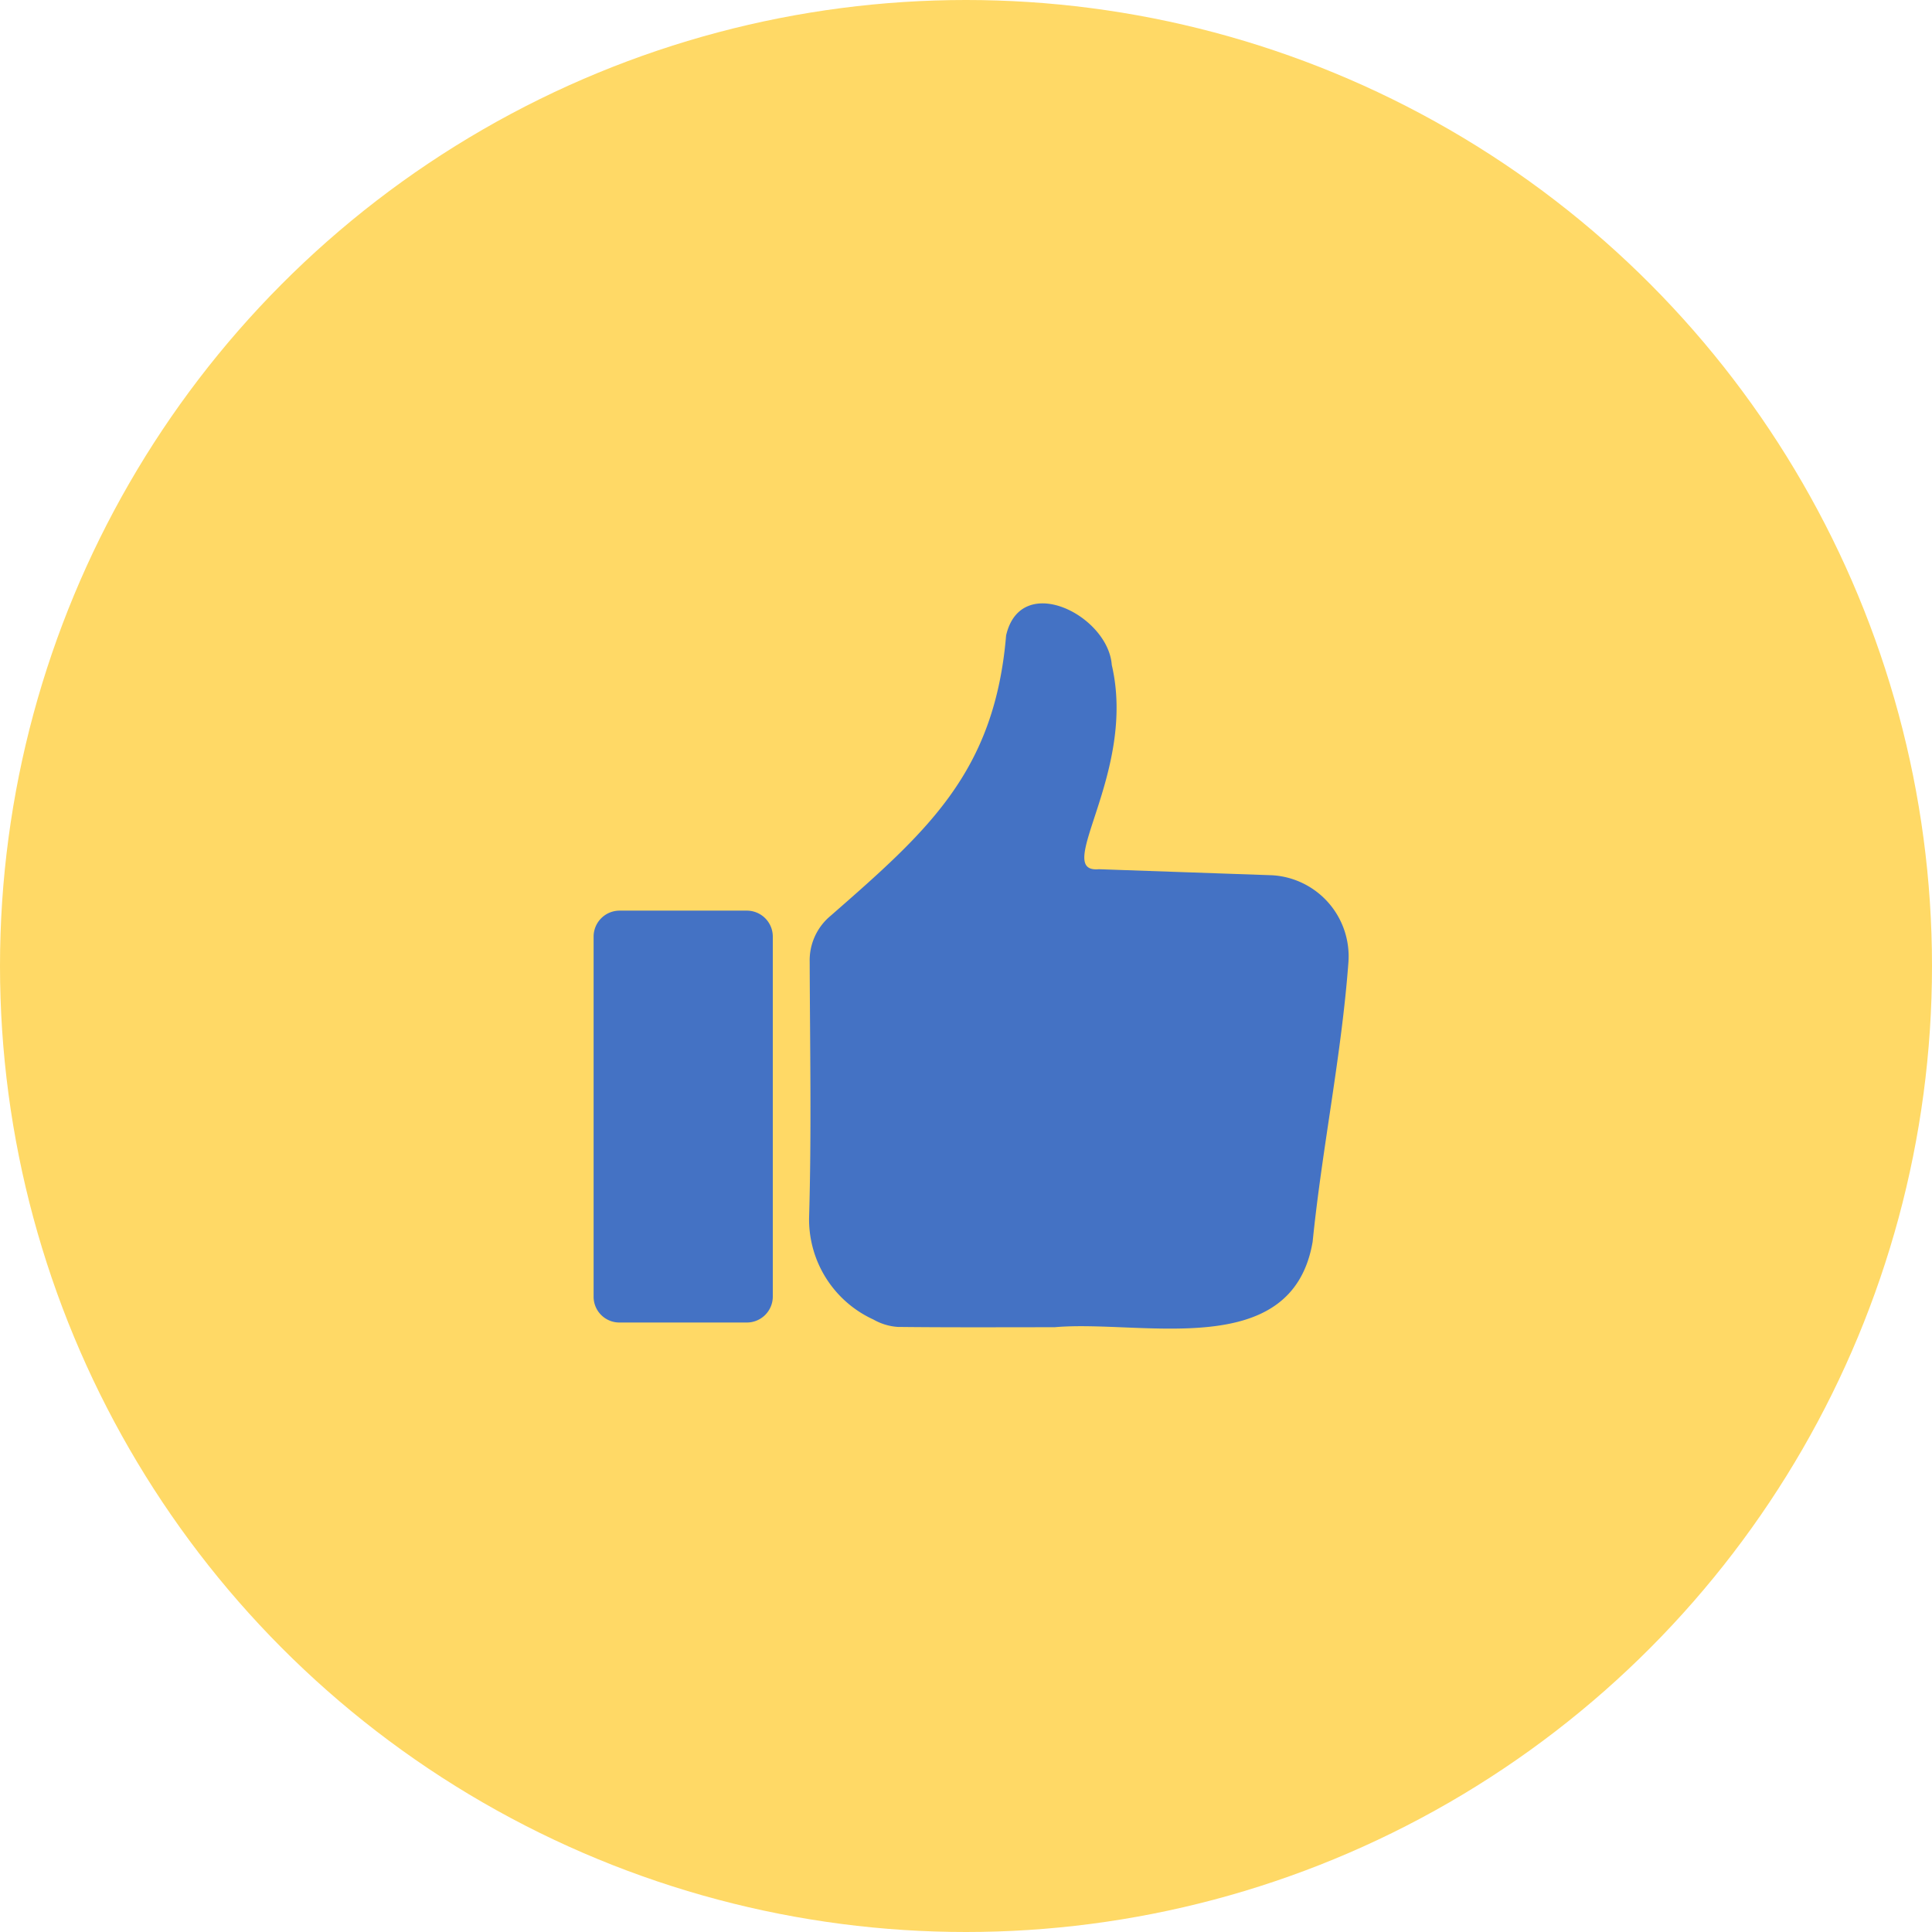
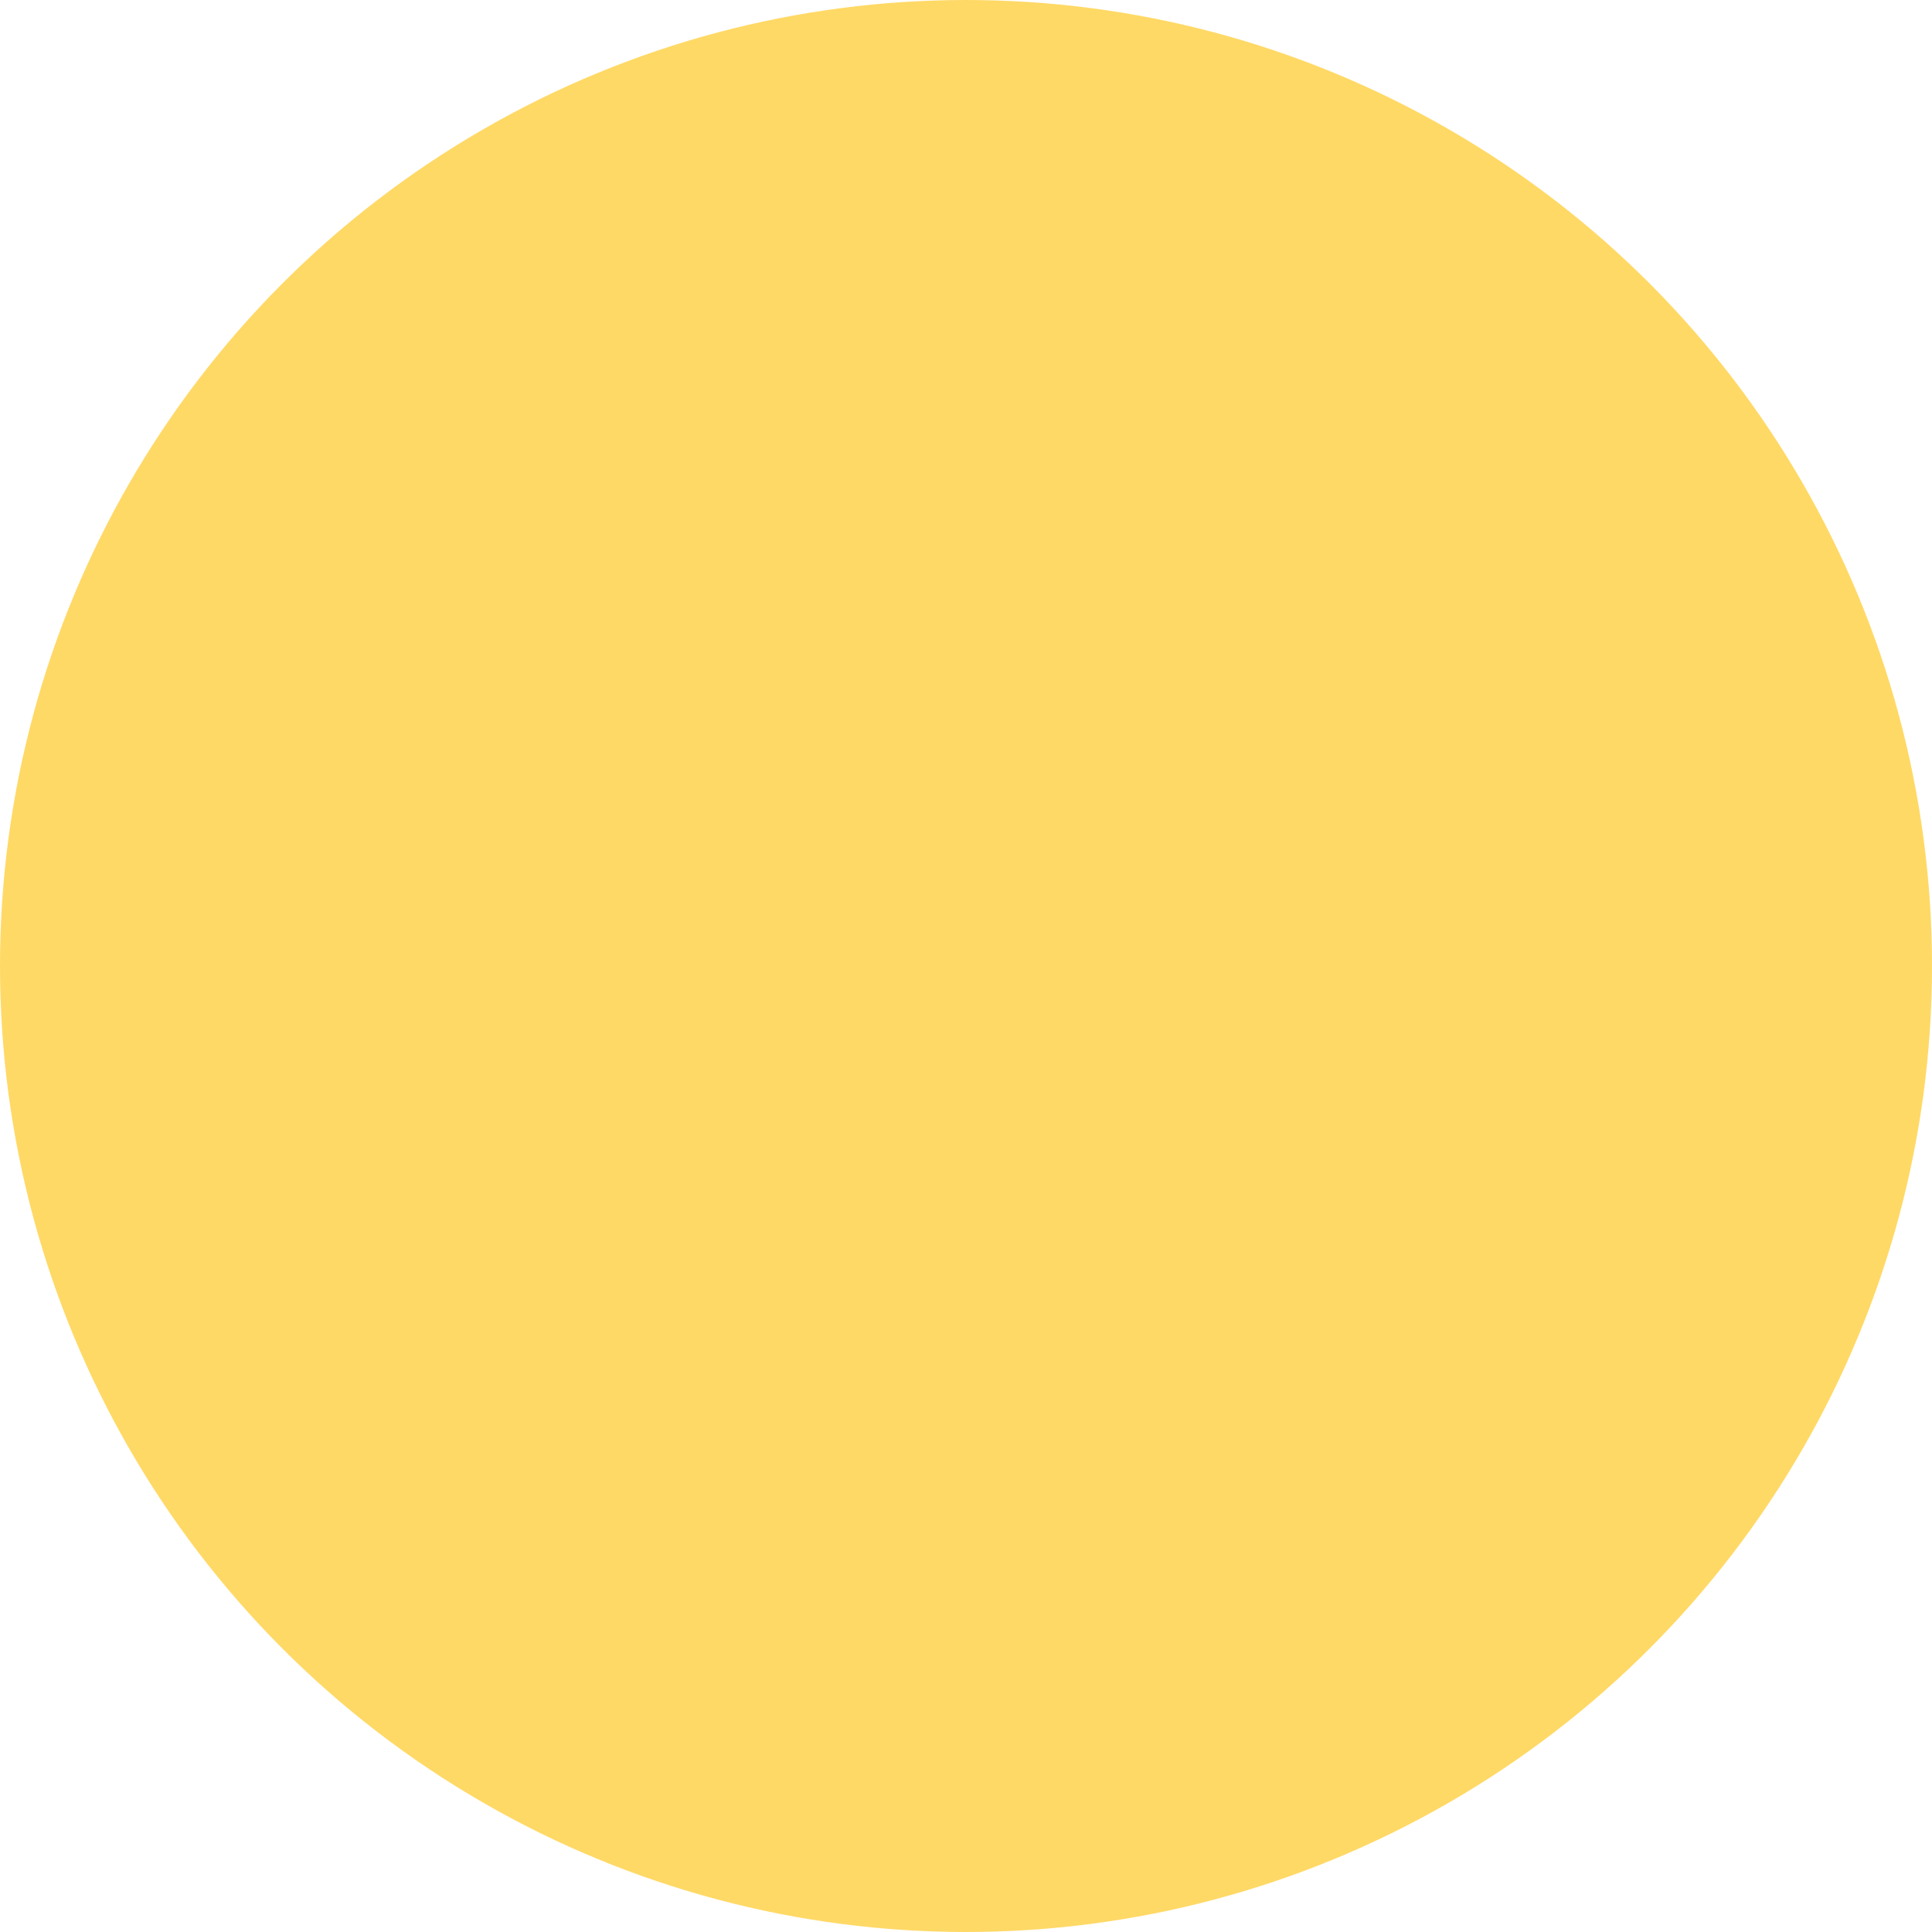
<svg xmlns="http://www.w3.org/2000/svg" width="64" height="64" viewBox="0 0 64 64">
  <g id="counter-1" transform="translate(19.664 19.988)">
    <circle id="Ellipse_8_copy_4" data-name="Ellipse 8 copy 4" cx="32" cy="32" r="32" transform="translate(-19.664 -19.988)" fill="#ffd966" />
-     <path id="Path_432" data-name="Path 432" d="M154.215,33.887c-1.733,0-3.461.01-5.194-.01a1.881,1.881,0,0,1-.805-.244,3.647,3.647,0,0,1-2.133-3.363c.083-2.826.029-5.658.02-8.489a1.914,1.914,0,0,1,.693-1.523c3.222-2.817,5.433-4.76,5.814-9.29.493-2.124,3.383-.664,3.5.981.84,3.593-2,6.912-.425,6.766q2.87.1,5.741.2a2.691,2.691,0,0,1,2.524,2.87c-.229,3.1-.874,6.175-1.186,9.27C162.079,35.059,157.1,33.629,154.215,33.887Z" transform="translate(-138.945 -9.909)" fill="#4472c4" />
-     <path id="Path_433" data-name="Path 433" d="M.859,218.4H5.077a.86.86,0,0,1,.859.859v11.926a.86.86,0,0,1-.859.859H.859A.854.854,0,0,1,0,231.185V219.264a.861.861,0,0,1,.859-.864Z" transform="translate(0 -208.222)" fill="#4472c4" />
  </g>
</svg>